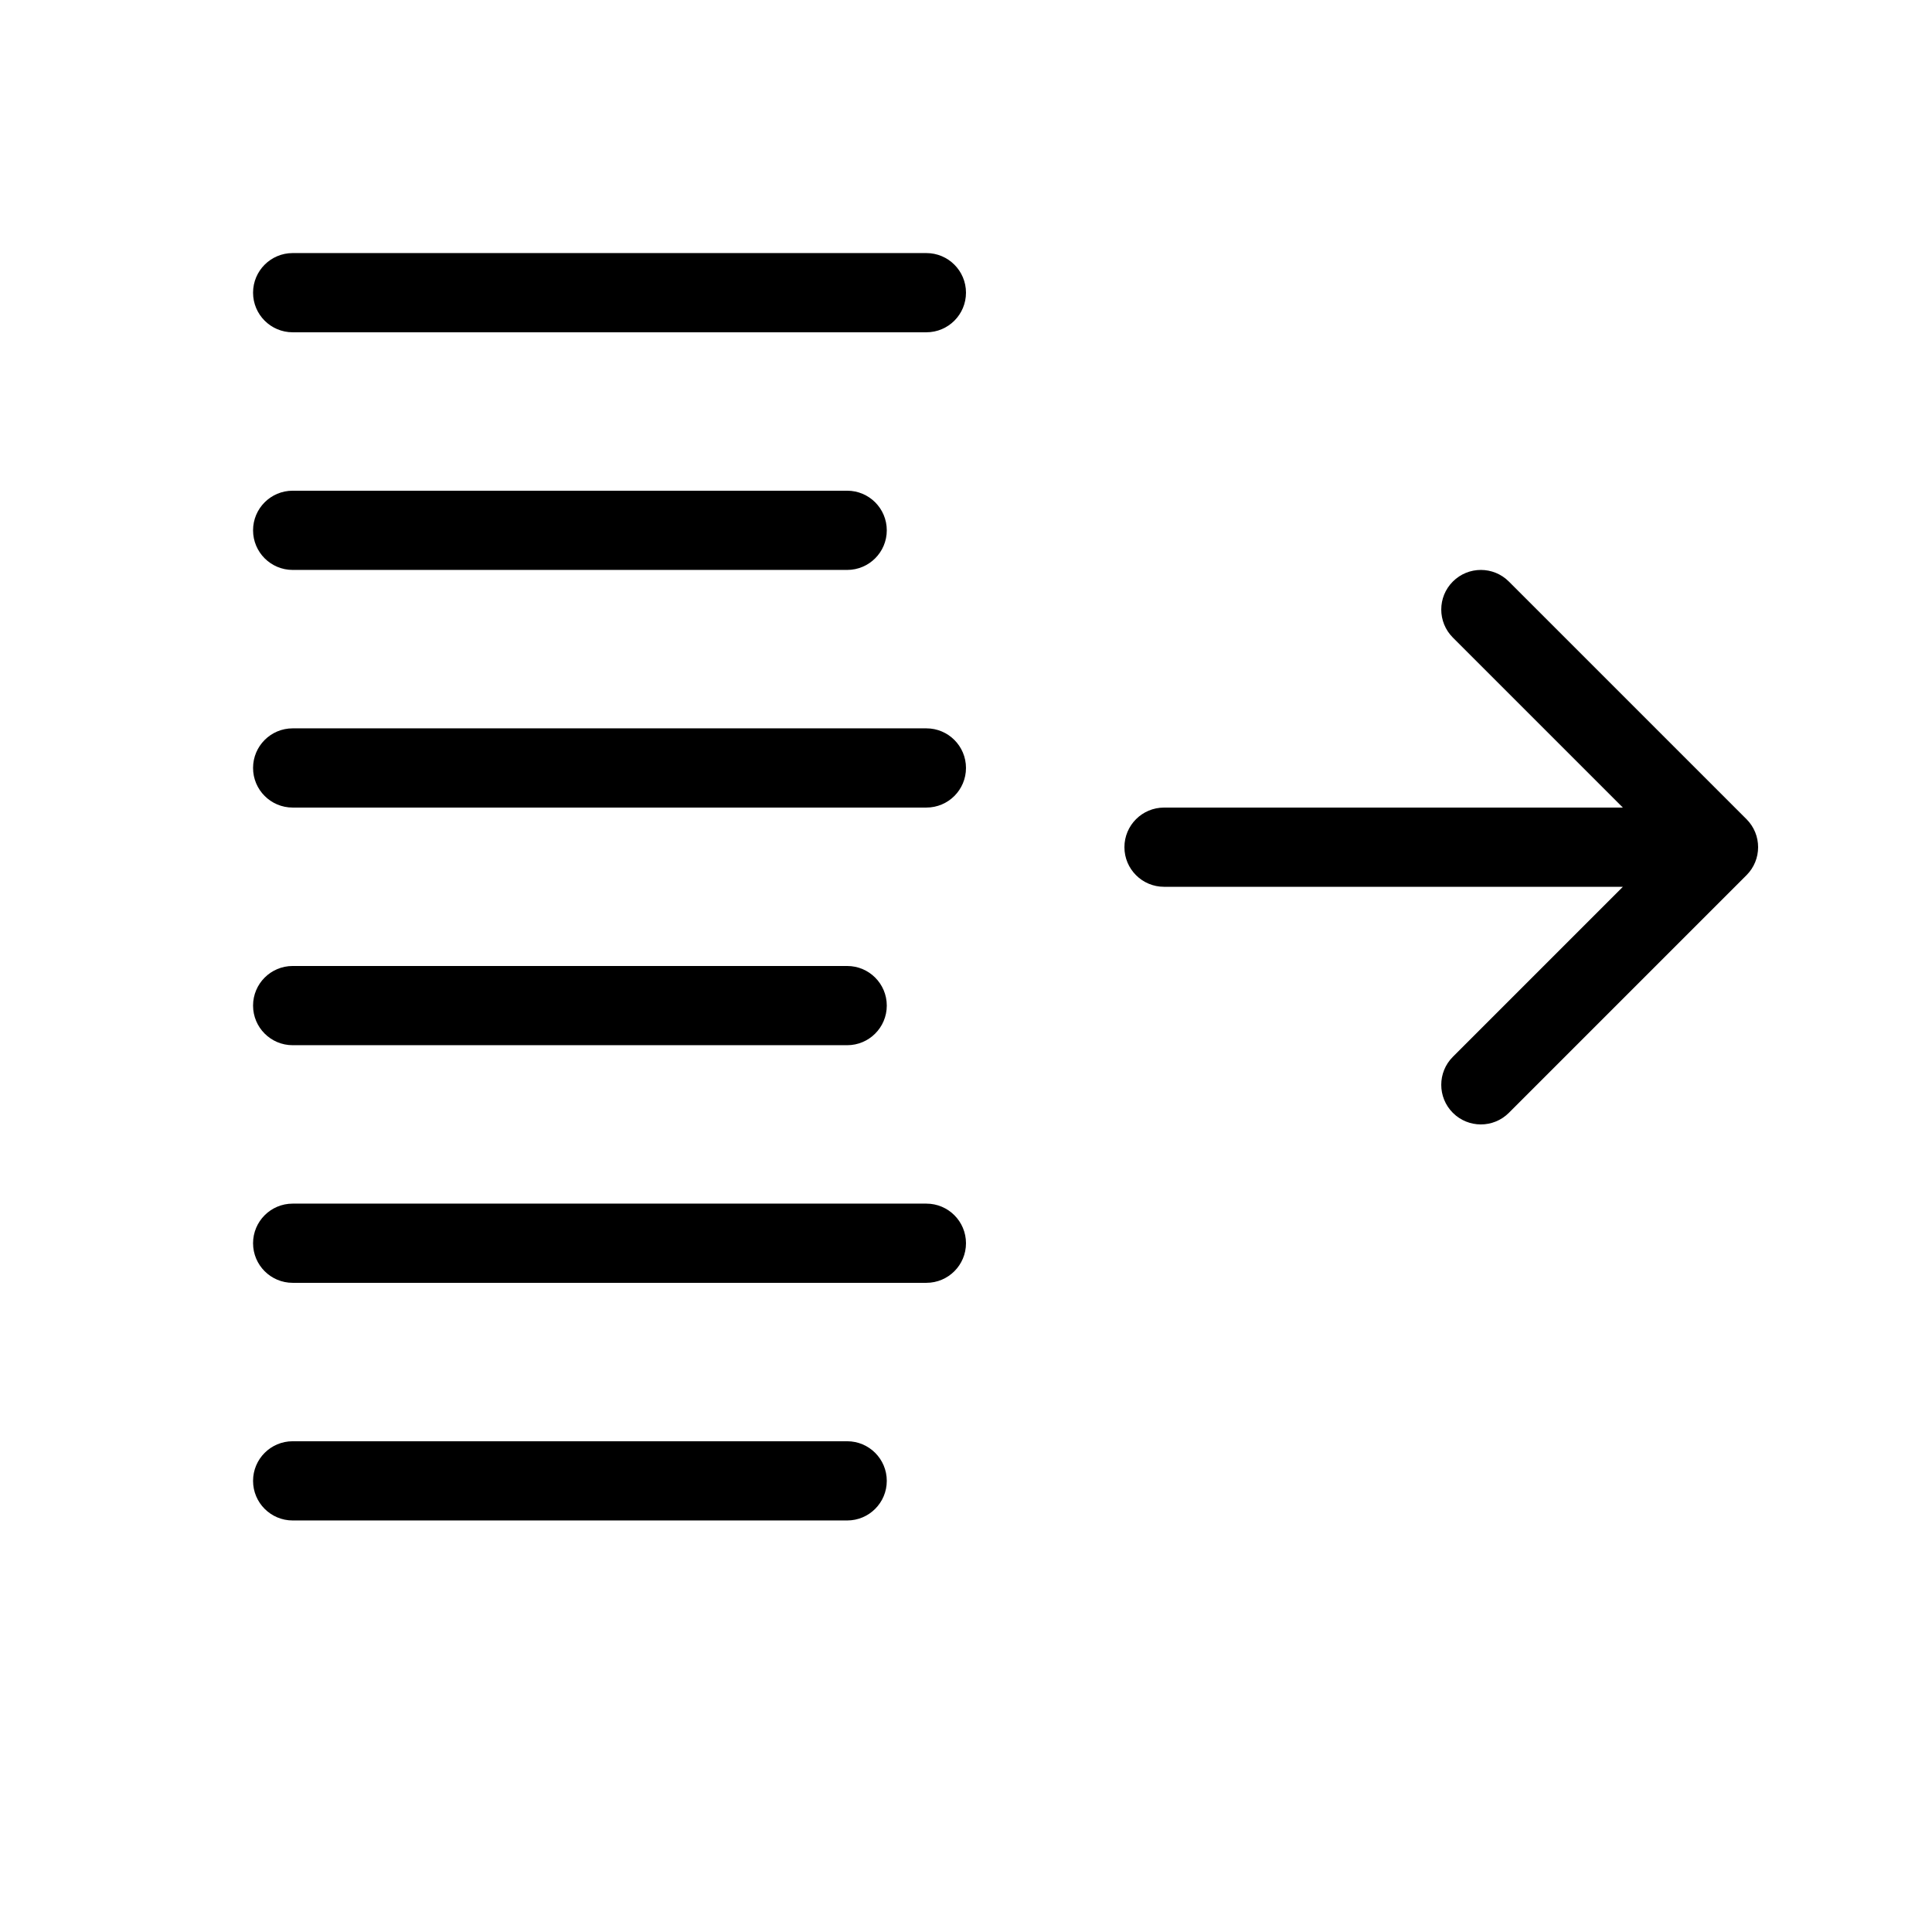
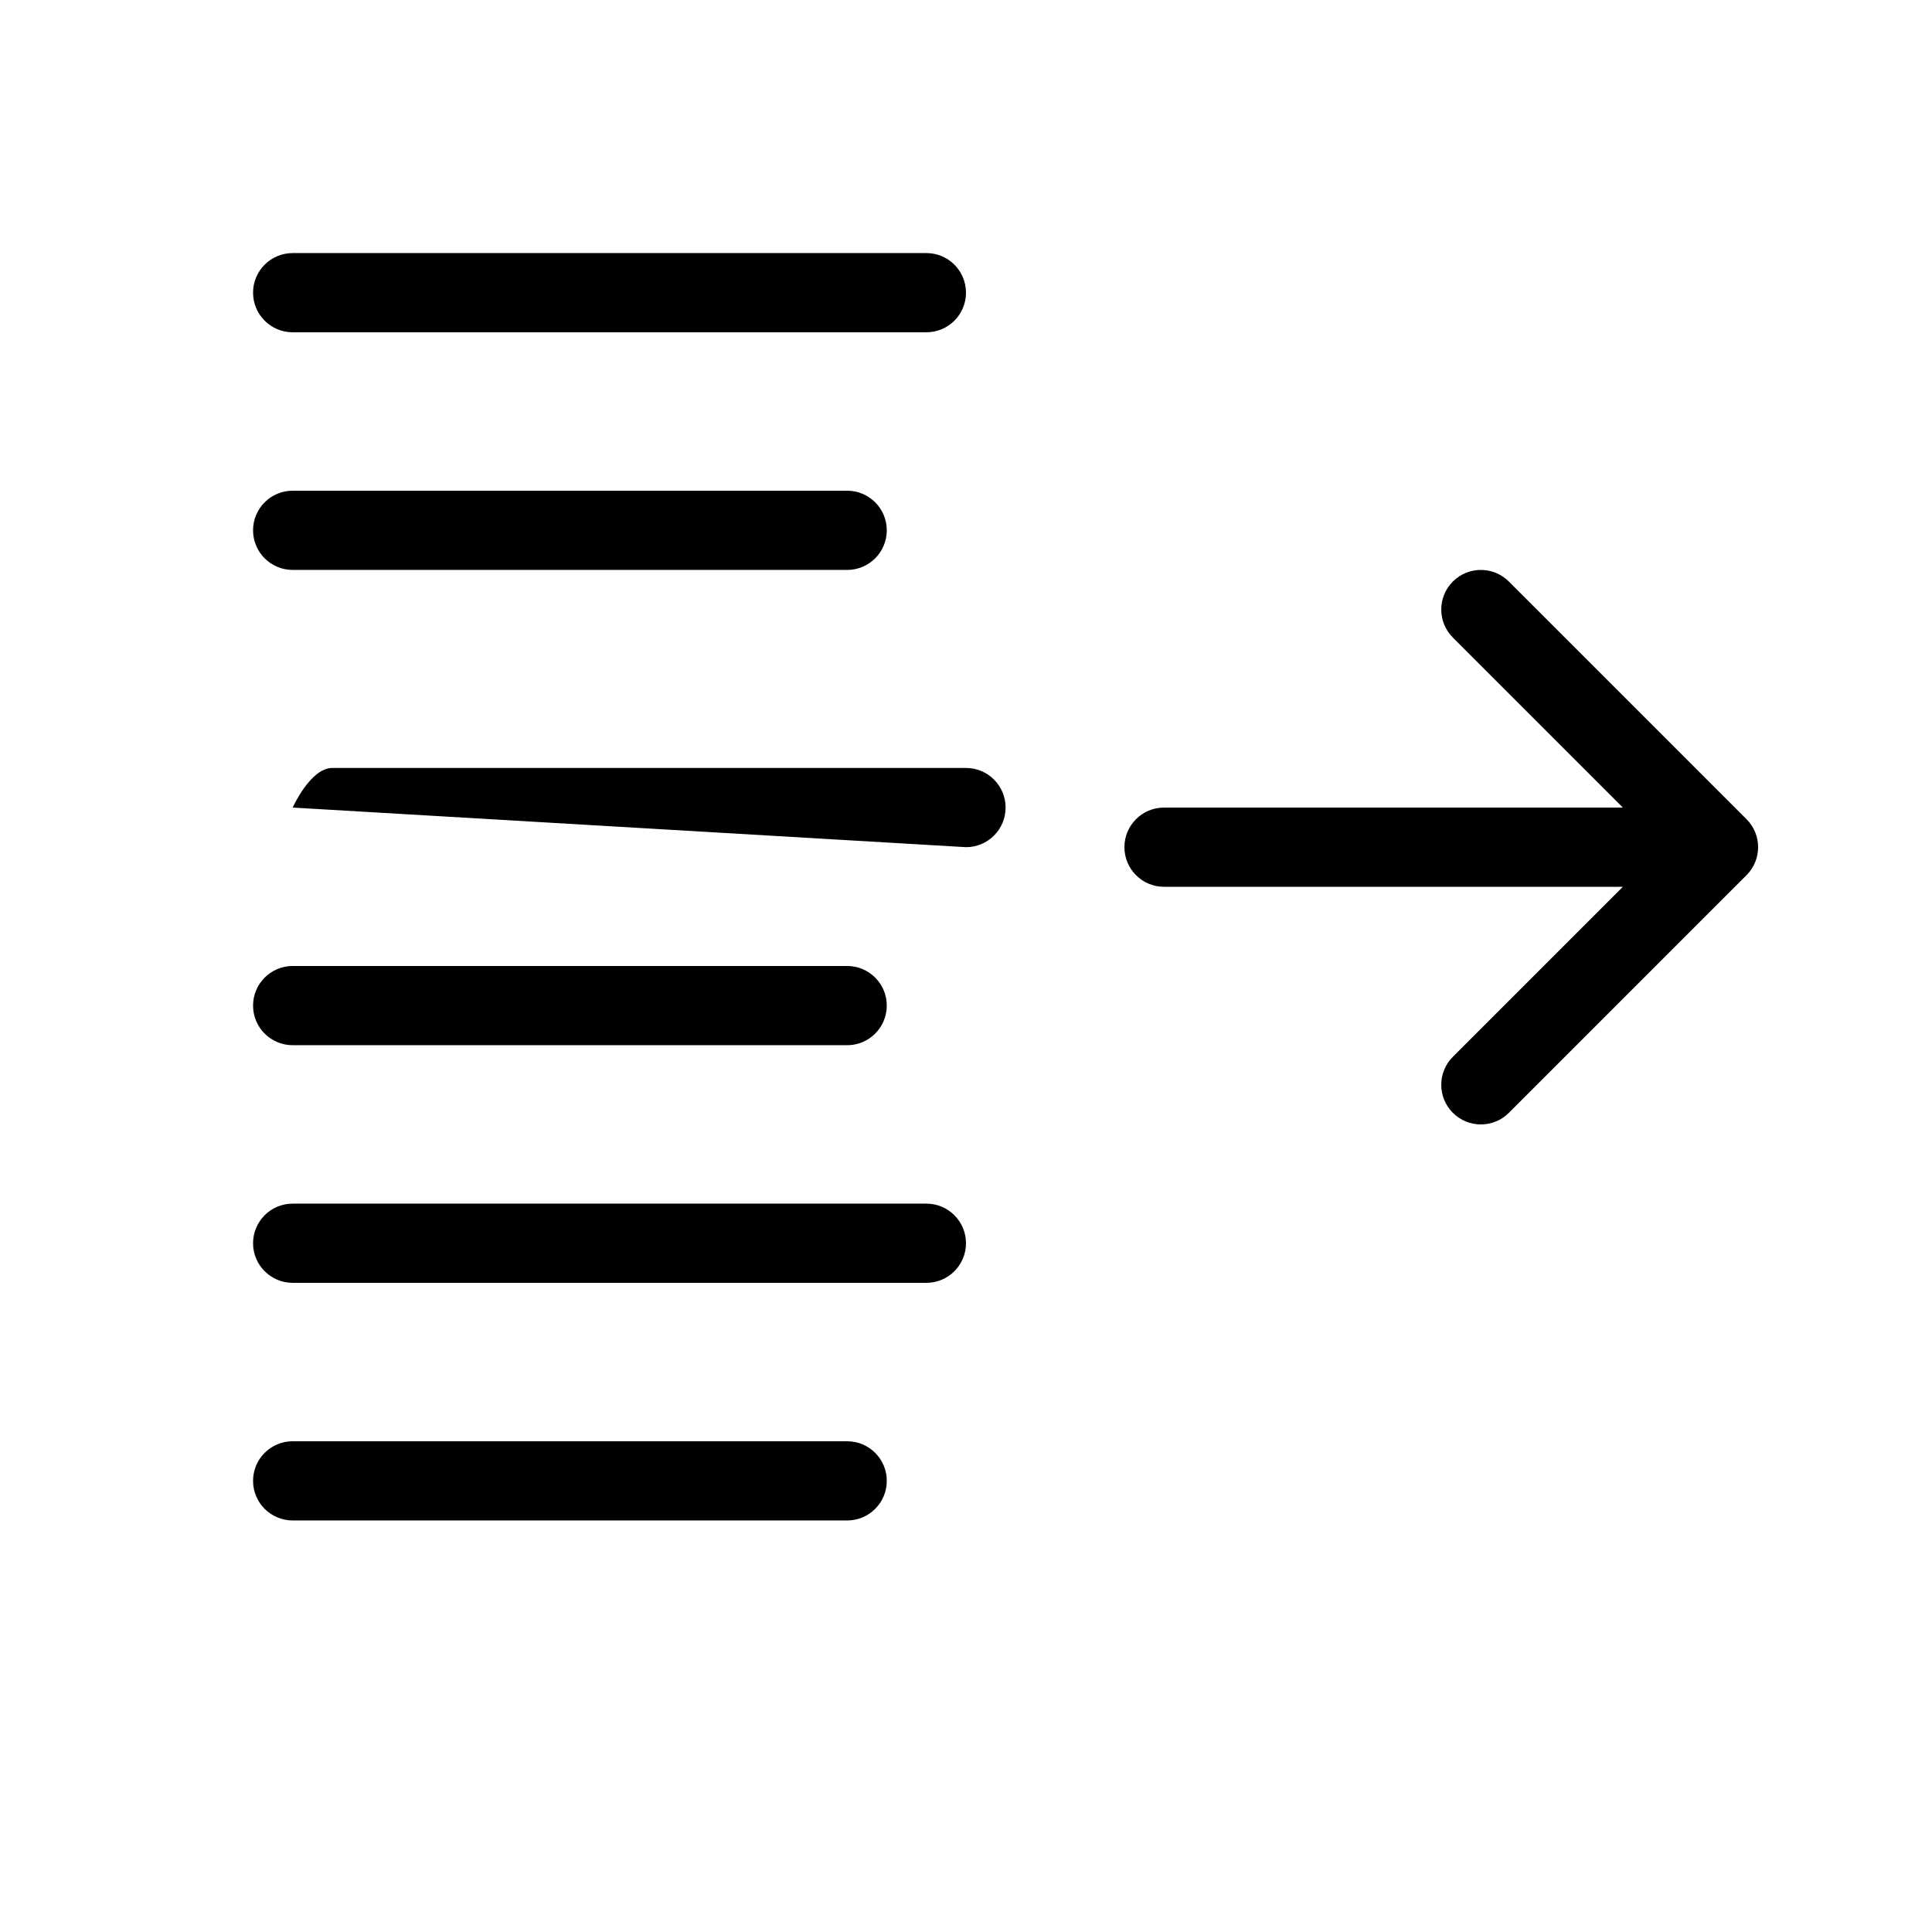
<svg xmlns="http://www.w3.org/2000/svg" fill="#000000" width="800px" height="800px" version="1.1" viewBox="144 144 512 512">
-   <path d="m574.08 379.01h-121.6c-5.797 0-10.496-4.699-10.496-10.496s4.699-10.496 10.496-10.496h121.6l-45.059-45.059c-4.098-4.102-4.098-10.746 0-14.844 4.102-4.102 10.746-4.102 14.844 0l62.977 62.977c4.102 4.098 4.102 10.742 0 14.844l-62.977 62.977c-4.098 4.098-10.742 4.098-14.844 0-4.098-4.102-4.098-10.746 0-14.844zm-352.52-146.95c-5.797 0-10.496-4.699-10.496-10.496s4.699-10.496 10.496-10.496h167.94c5.797 0 10.496 4.699 10.496 10.496s-4.699 10.496-10.496 10.496zm0 62.977c-5.797 0-10.496-4.699-10.496-10.496s4.699-10.496 10.496-10.496h146.95c5.797 0 10.496 4.699 10.496 10.496s-4.699 10.496-10.496 10.496zm0 62.977c-5.797 0-10.496-4.699-10.496-10.496s4.699-10.496 10.496-10.496h167.94c5.797 0 10.496 4.699 10.496 10.496s-4.699 10.496-10.496 10.496zm0 62.977c-5.797 0-10.496-4.699-10.496-10.496s4.699-10.496 10.496-10.496h146.95c5.797 0 10.496 4.699 10.496 10.496s-4.699 10.496-10.496 10.496zm0 62.973c-5.797 0-10.496-4.699-10.496-10.492 0-5.797 4.699-10.496 10.496-10.496h167.94c5.797 0 10.496 4.699 10.496 10.496 0 5.793-4.699 10.492-10.496 10.492zm0 62.977c-5.797 0-10.496-4.699-10.496-10.496 0-5.797 4.699-10.496 10.496-10.496h146.95c5.797 0 10.496 4.699 10.496 10.496 0 5.797-4.699 10.496-10.496 10.496z" />
+   <path d="m574.08 379.01h-121.6c-5.797 0-10.496-4.699-10.496-10.496s4.699-10.496 10.496-10.496h121.6l-45.059-45.059c-4.098-4.102-4.098-10.746 0-14.844 4.102-4.102 10.746-4.102 14.844 0l62.977 62.977c4.102 4.098 4.102 10.742 0 14.844l-62.977 62.977c-4.098 4.098-10.742 4.098-14.844 0-4.098-4.102-4.098-10.746 0-14.844zm-352.52-146.95c-5.797 0-10.496-4.699-10.496-10.496s4.699-10.496 10.496-10.496h167.94c5.797 0 10.496 4.699 10.496 10.496s-4.699 10.496-10.496 10.496zm0 62.977c-5.797 0-10.496-4.699-10.496-10.496s4.699-10.496 10.496-10.496h146.95c5.797 0 10.496 4.699 10.496 10.496s-4.699 10.496-10.496 10.496zm0 62.977s4.699-10.496 10.496-10.496h167.94c5.797 0 10.496 4.699 10.496 10.496s-4.699 10.496-10.496 10.496zm0 62.977c-5.797 0-10.496-4.699-10.496-10.496s4.699-10.496 10.496-10.496h146.95c5.797 0 10.496 4.699 10.496 10.496s-4.699 10.496-10.496 10.496zm0 62.973c-5.797 0-10.496-4.699-10.496-10.492 0-5.797 4.699-10.496 10.496-10.496h167.94c5.797 0 10.496 4.699 10.496 10.496 0 5.793-4.699 10.492-10.496 10.492zm0 62.977c-5.797 0-10.496-4.699-10.496-10.496 0-5.797 4.699-10.496 10.496-10.496h146.95c5.797 0 10.496 4.699 10.496 10.496 0 5.797-4.699 10.496-10.496 10.496z" />
</svg>